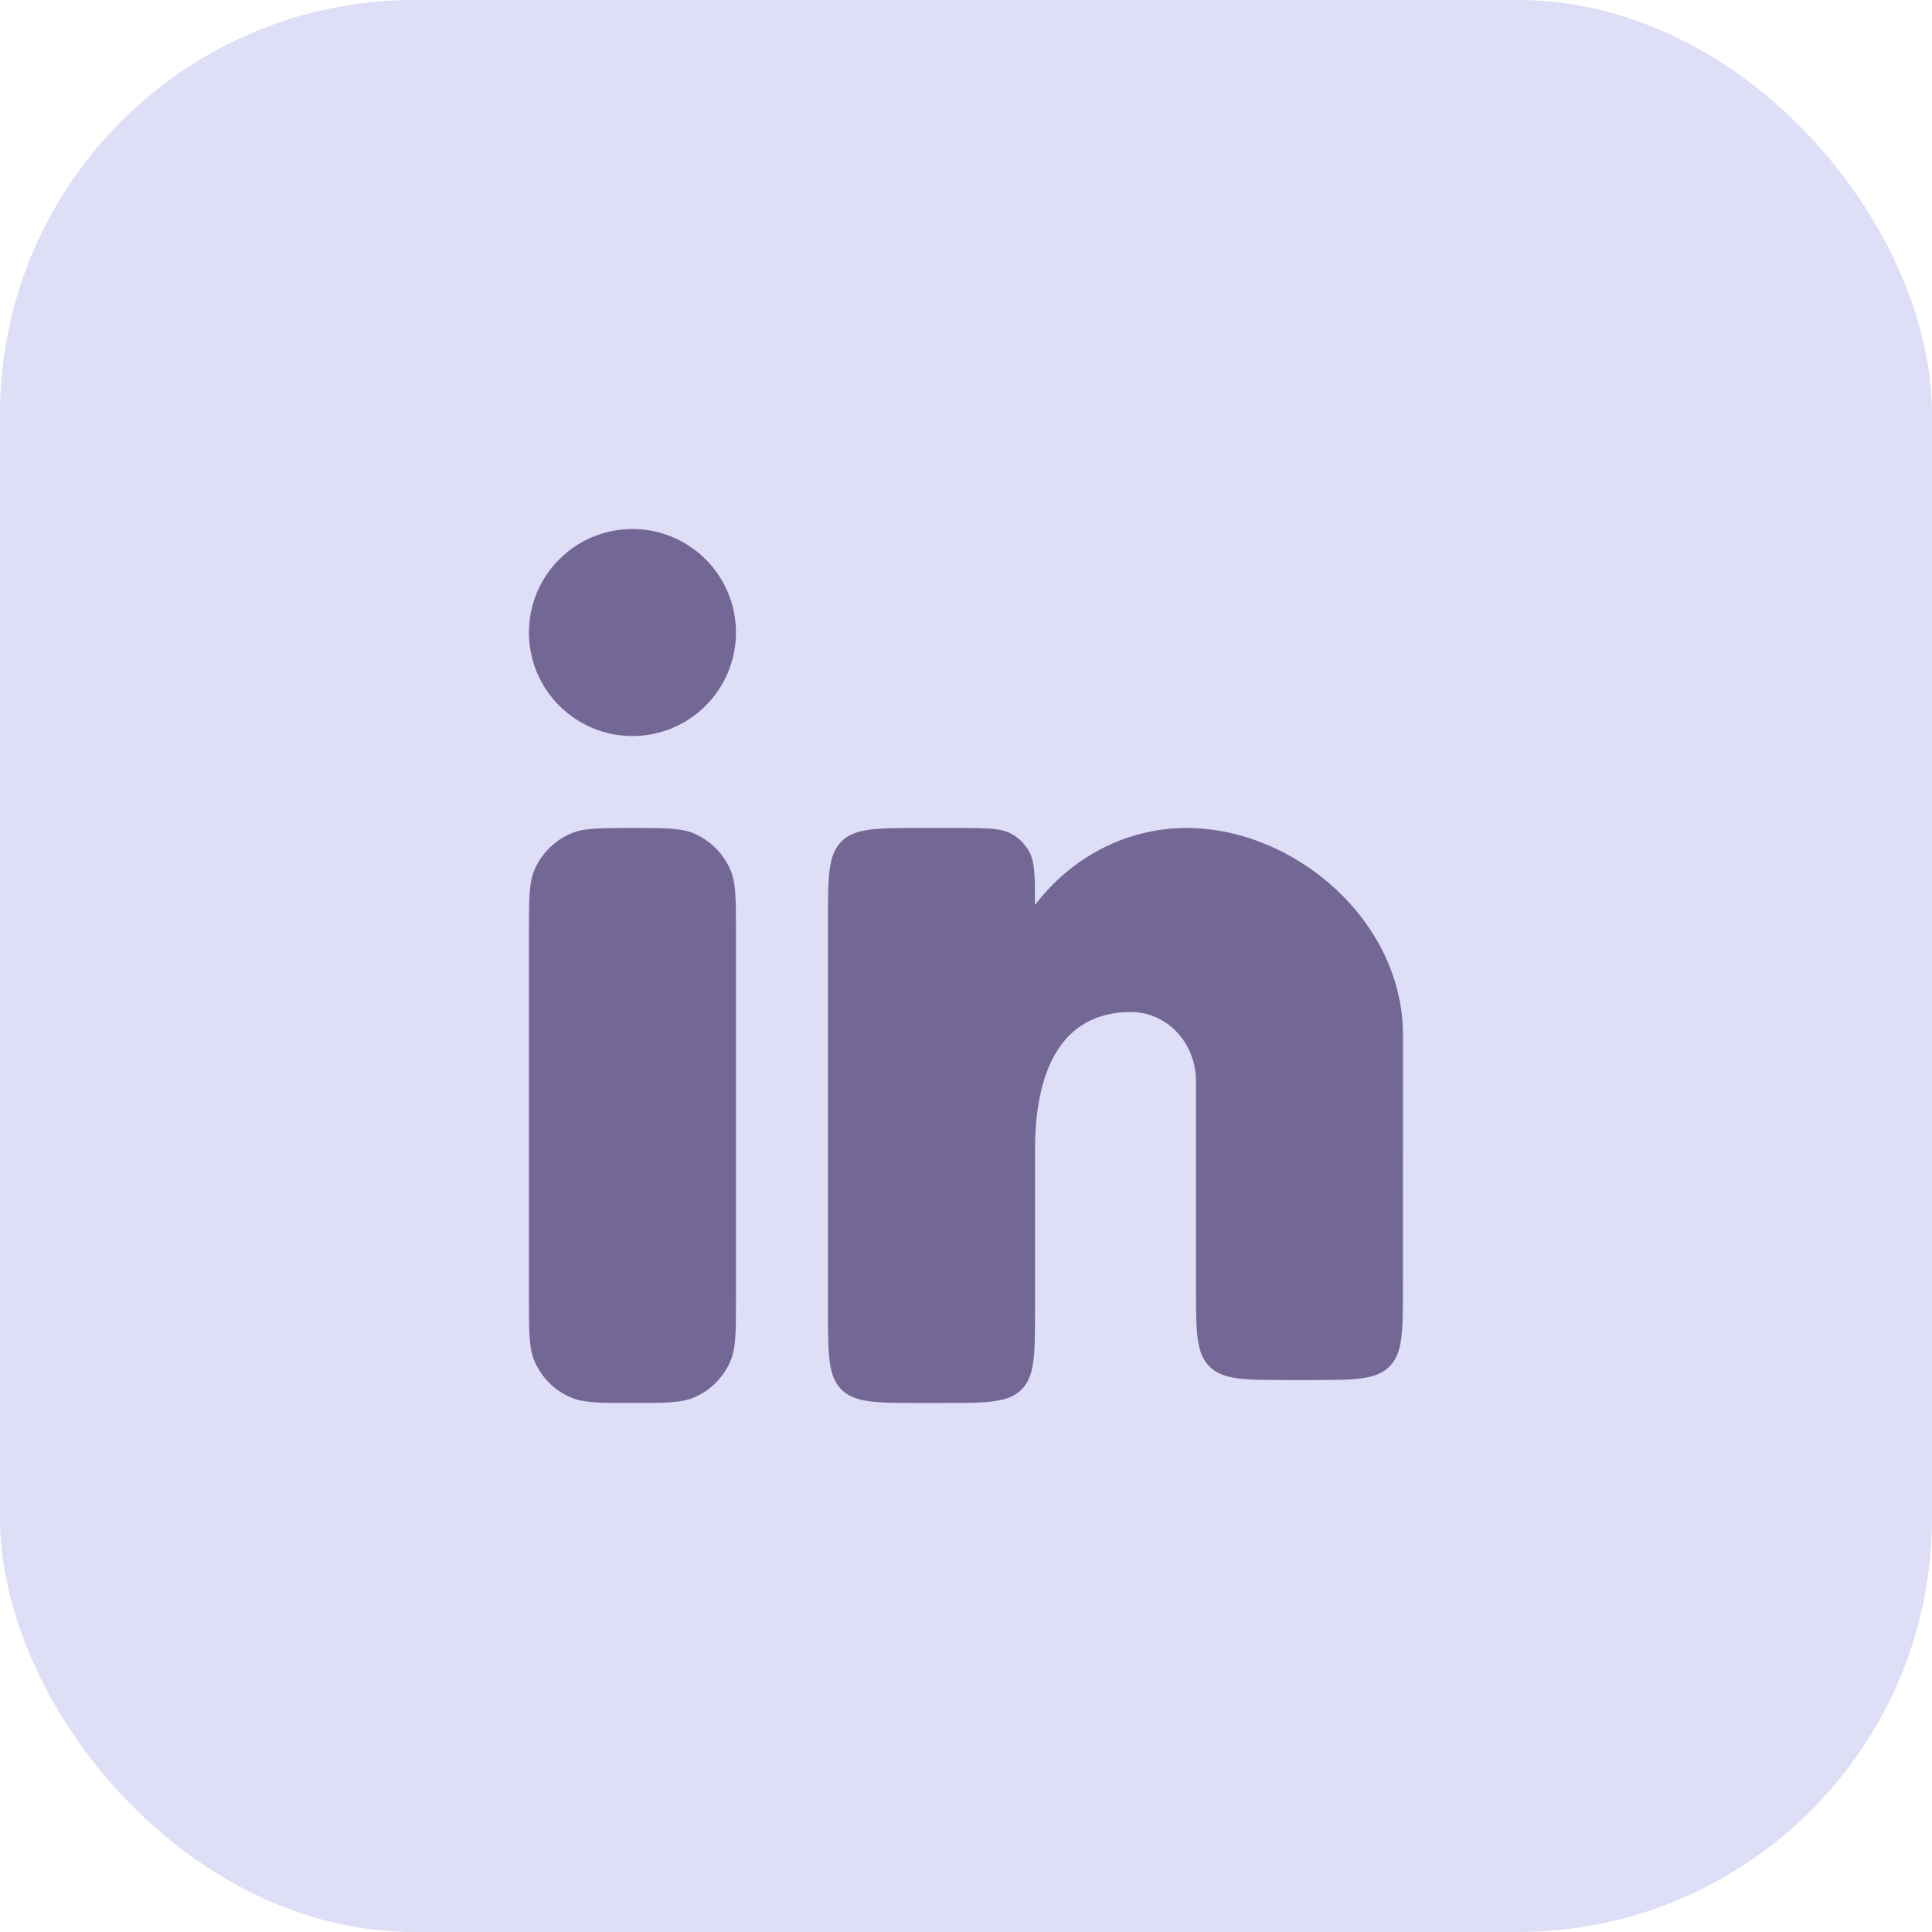
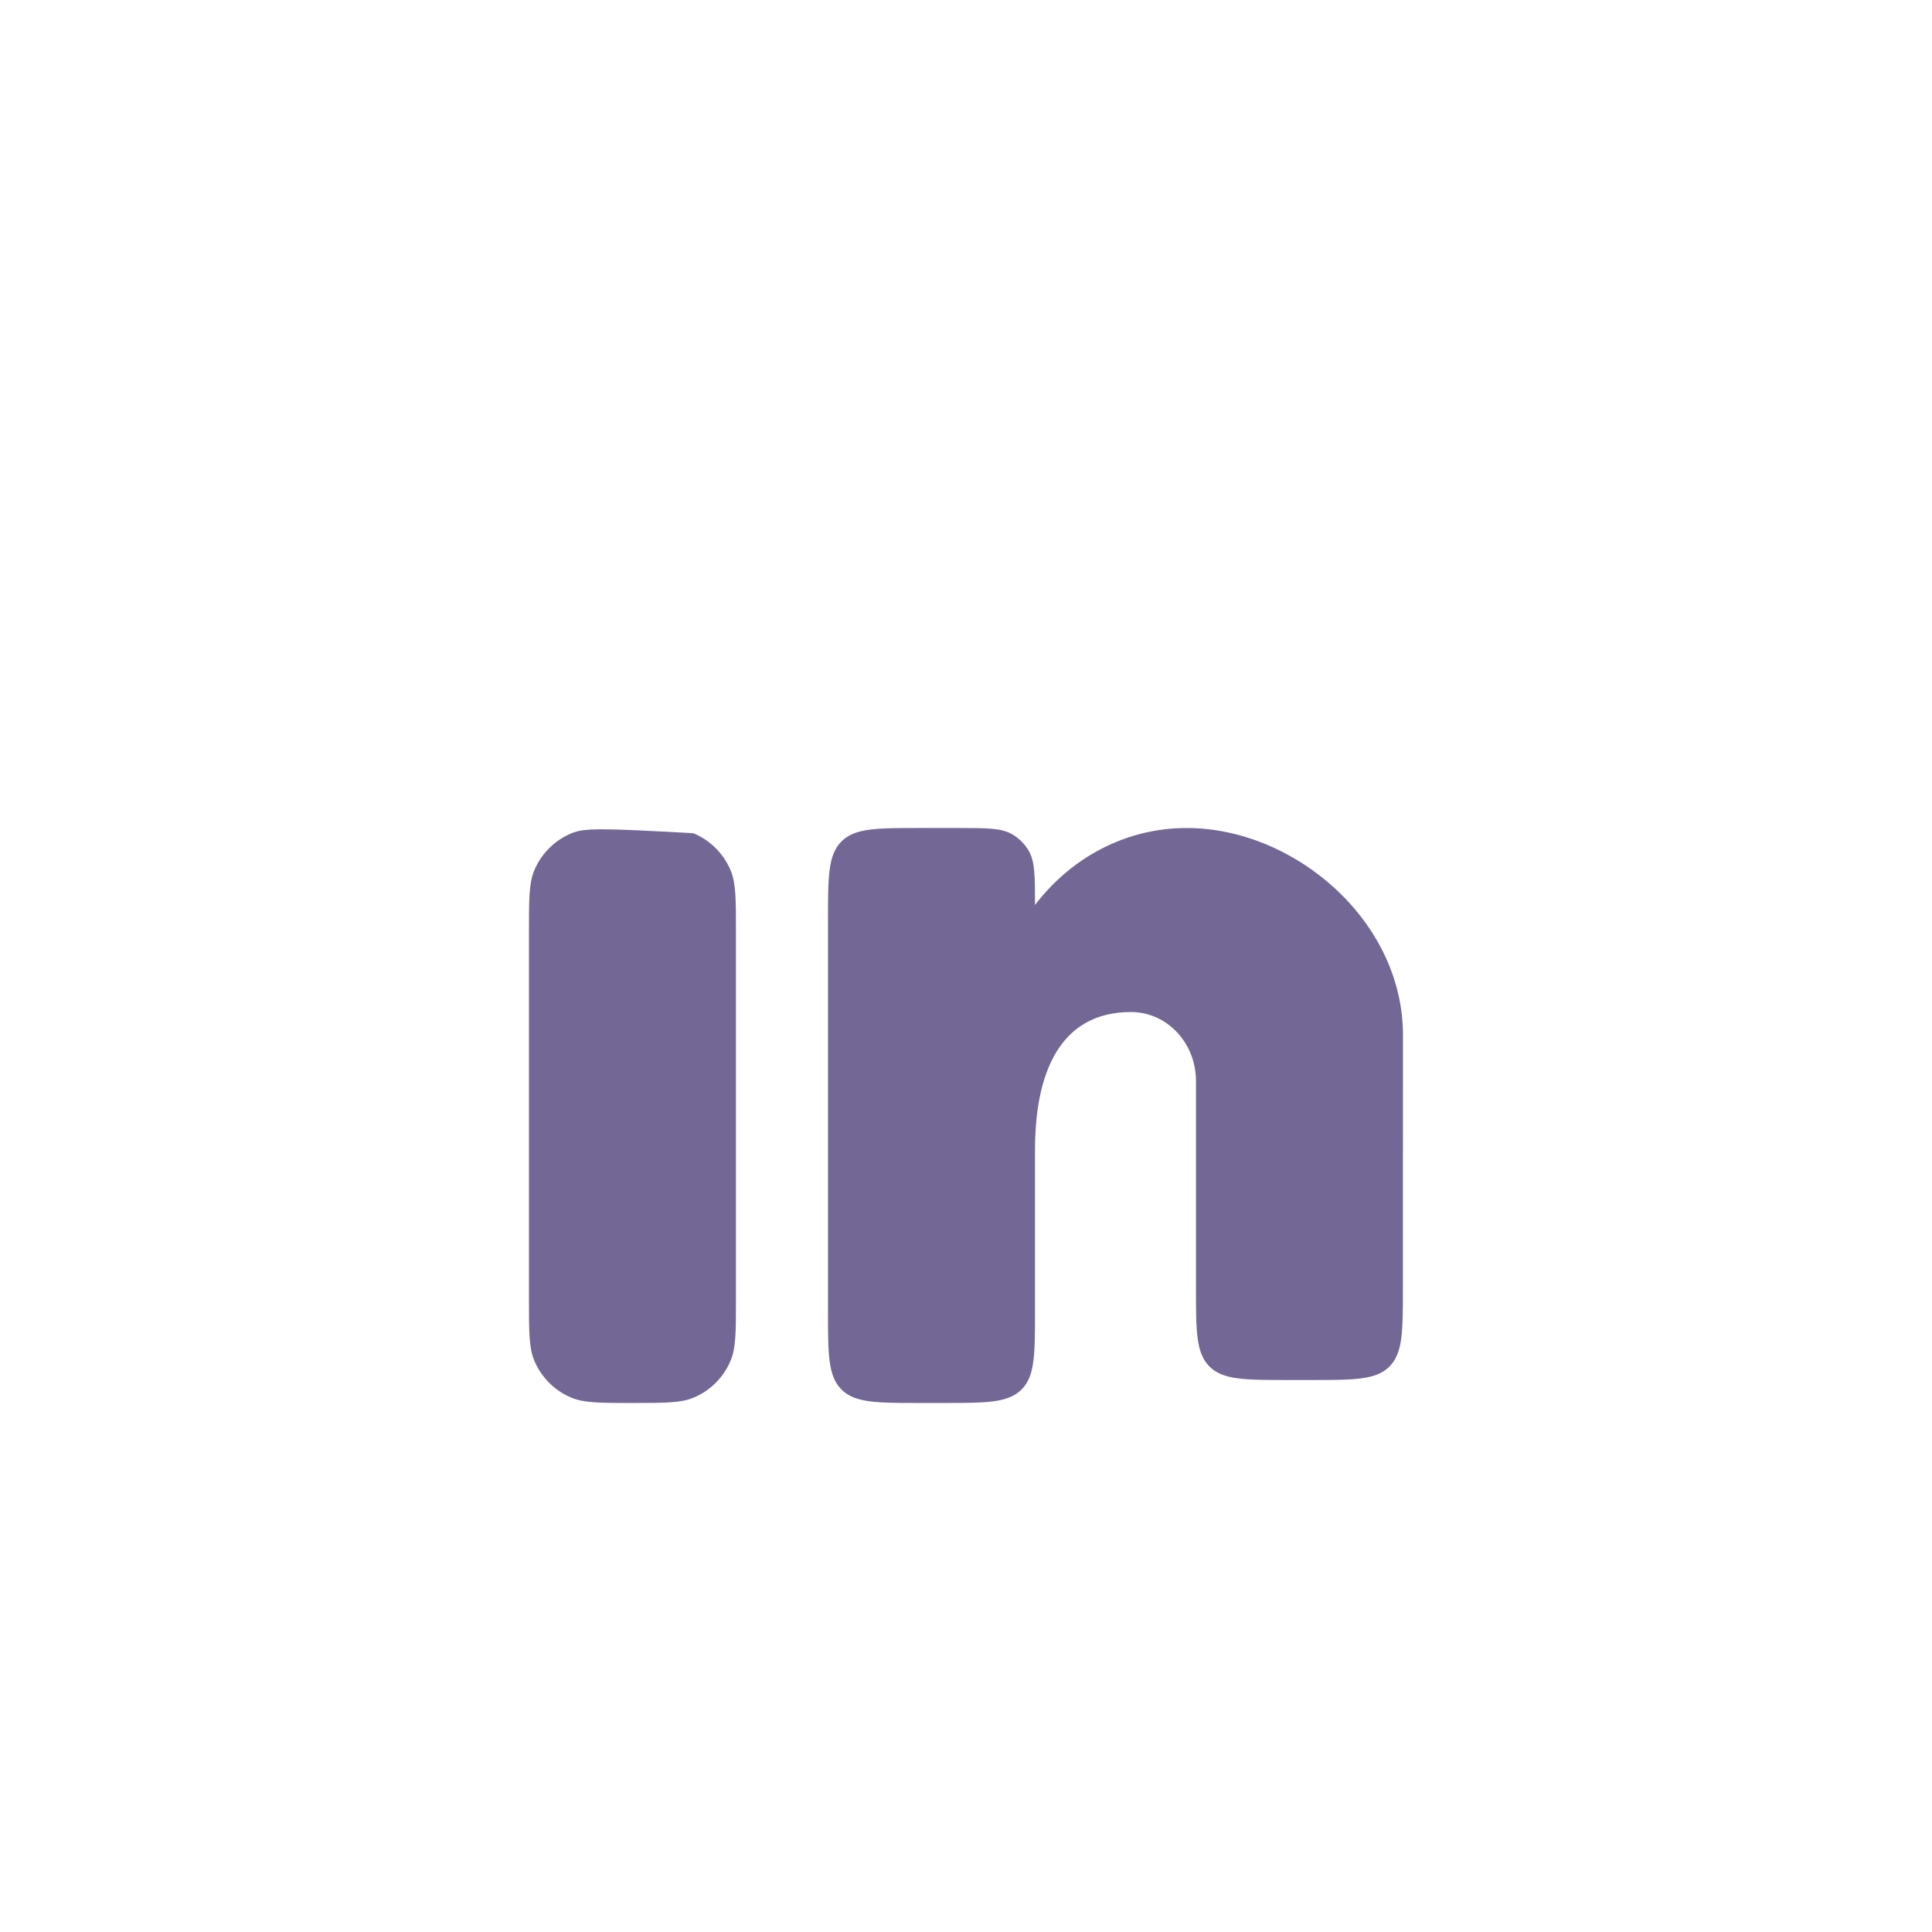
<svg xmlns="http://www.w3.org/2000/svg" width="28" height="28" viewBox="0 0 28 28" fill="none">
-   <rect width="28" height="28" rx="6" fill="#DEDEF7" />
-   <path d="M10.666 18.833V13.5C10.666 13.034 10.666 12.801 10.59 12.617C10.488 12.372 10.294 12.178 10.049 12.076C9.865 12 9.632 12 9.166 12C8.7 12 8.467 12 8.283 12.076C8.038 12.178 7.844 12.372 7.742 12.617C7.666 12.801 7.666 13.034 7.666 13.5V18.833C7.666 19.299 7.666 19.532 7.742 19.716C7.844 19.961 8.038 20.156 8.283 20.257C8.467 20.333 8.7 20.333 9.166 20.333C9.632 20.333 9.865 20.333 10.049 20.257C10.294 20.156 10.488 19.961 10.59 19.716C10.666 19.532 10.666 19.299 10.666 18.833Z" fill="#736795" />
-   <path d="M10.666 9.167C10.666 9.995 9.994 10.667 9.166 10.667C8.338 10.667 7.666 9.995 7.666 9.167C7.666 8.338 8.338 7.667 9.166 7.667C9.994 7.667 10.666 8.338 10.666 9.167Z" fill="#736795" />
+   <path d="M10.666 18.833V13.5C10.666 13.034 10.666 12.801 10.59 12.617C10.488 12.372 10.294 12.178 10.049 12.076C8.7 12 8.467 12 8.283 12.076C8.038 12.178 7.844 12.372 7.742 12.617C7.666 12.801 7.666 13.034 7.666 13.5V18.833C7.666 19.299 7.666 19.532 7.742 19.716C7.844 19.961 8.038 20.156 8.283 20.257C8.467 20.333 8.7 20.333 9.166 20.333C9.632 20.333 9.865 20.333 10.049 20.257C10.294 20.156 10.488 19.961 10.59 19.716C10.666 19.532 10.666 19.299 10.666 18.833Z" fill="#736795" />
  <path d="M13.884 12H13.333C12.705 12 12.39 12 12.195 12.195C12 12.39 12 12.705 12 13.333V19C12 19.628 12 19.943 12.195 20.138C12.39 20.333 12.705 20.333 13.333 20.333H13.667C14.295 20.333 14.61 20.333 14.805 20.138C15 19.943 15 19.628 15 19L15 16.667C15 15.562 15.352 14.667 16.392 14.667C16.912 14.667 17.333 15.114 17.333 15.667V18.667C17.333 19.295 17.333 19.61 17.529 19.805C17.724 20 18.038 20 18.667 20H18.999C19.628 20 19.942 20 20.137 19.805C20.332 19.61 20.332 19.296 20.332 18.667L20.333 15C20.333 13.343 18.758 12 17.198 12C16.31 12 15.518 12.435 15 13.116C15 12.696 15 12.486 14.909 12.33C14.851 12.231 14.769 12.149 14.67 12.091C14.514 12 14.304 12 13.884 12Z" fill="#736795" />
</svg>